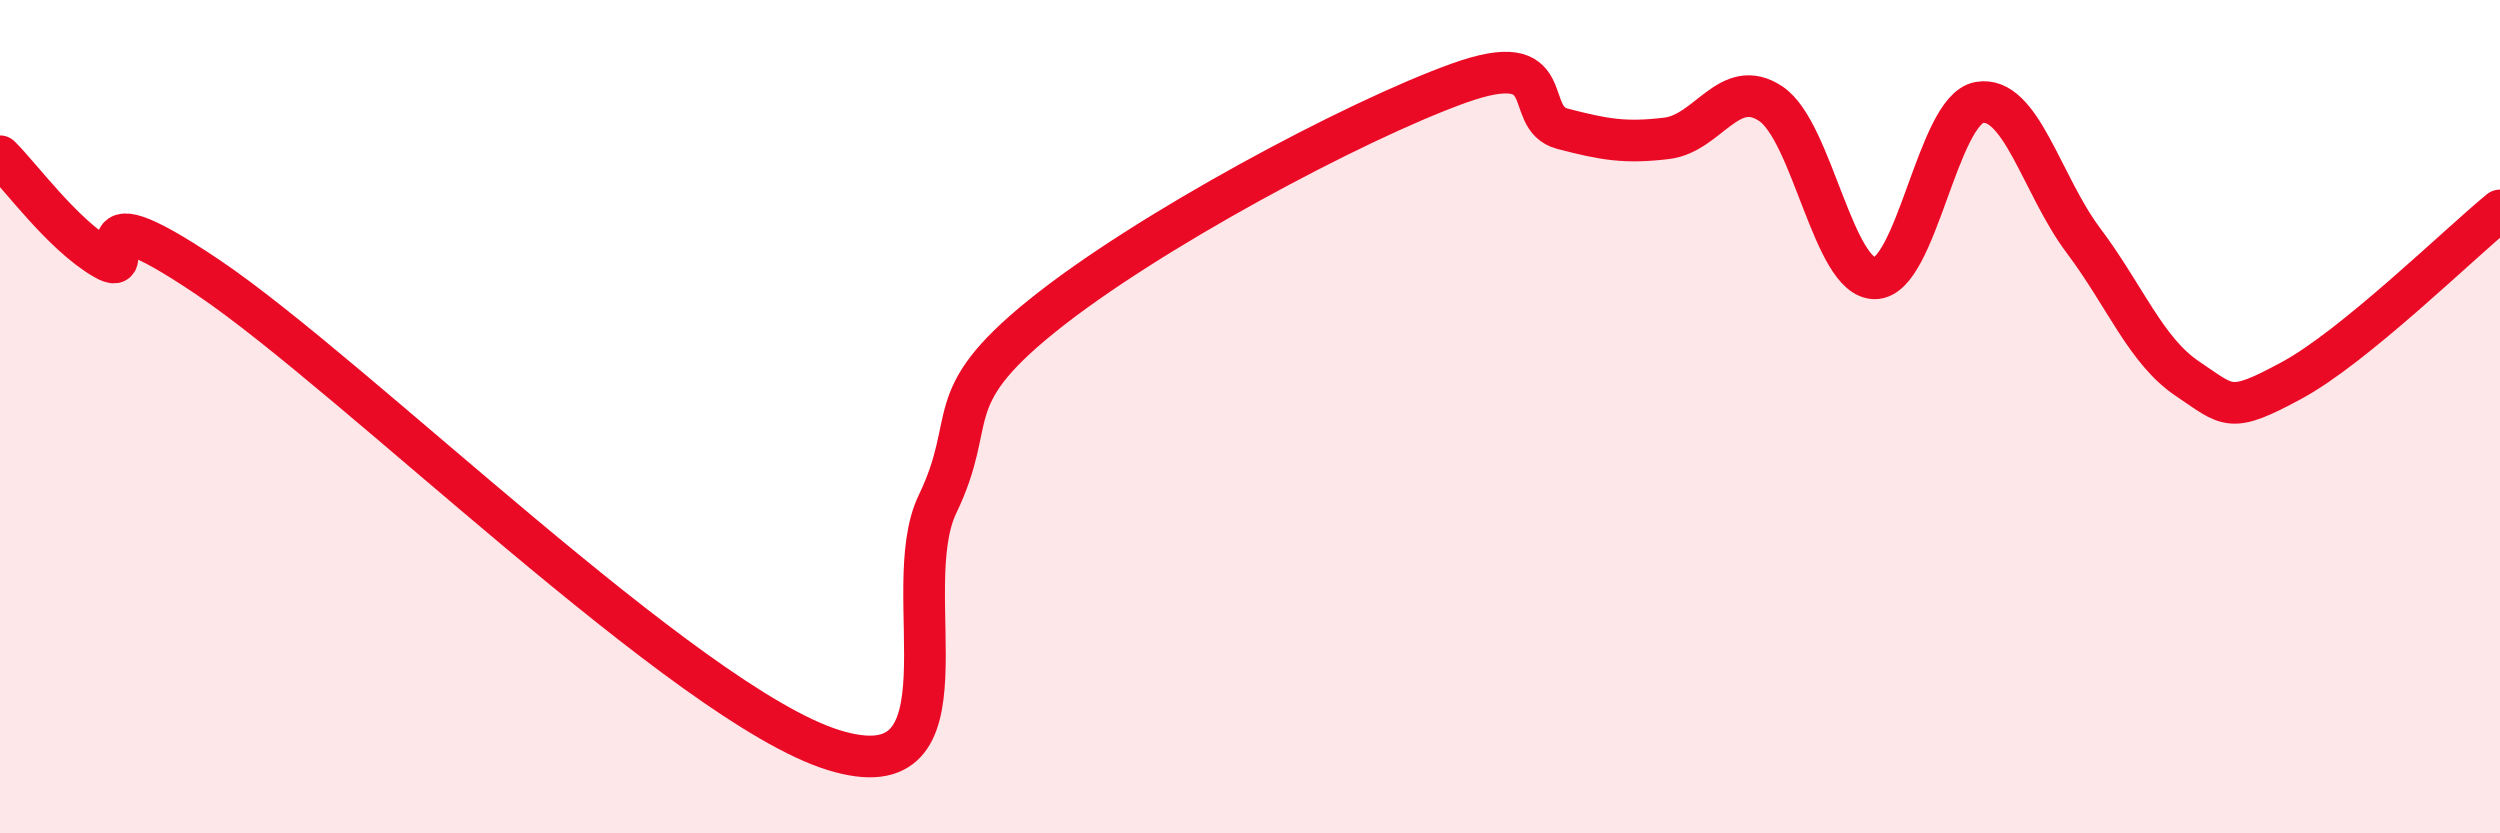
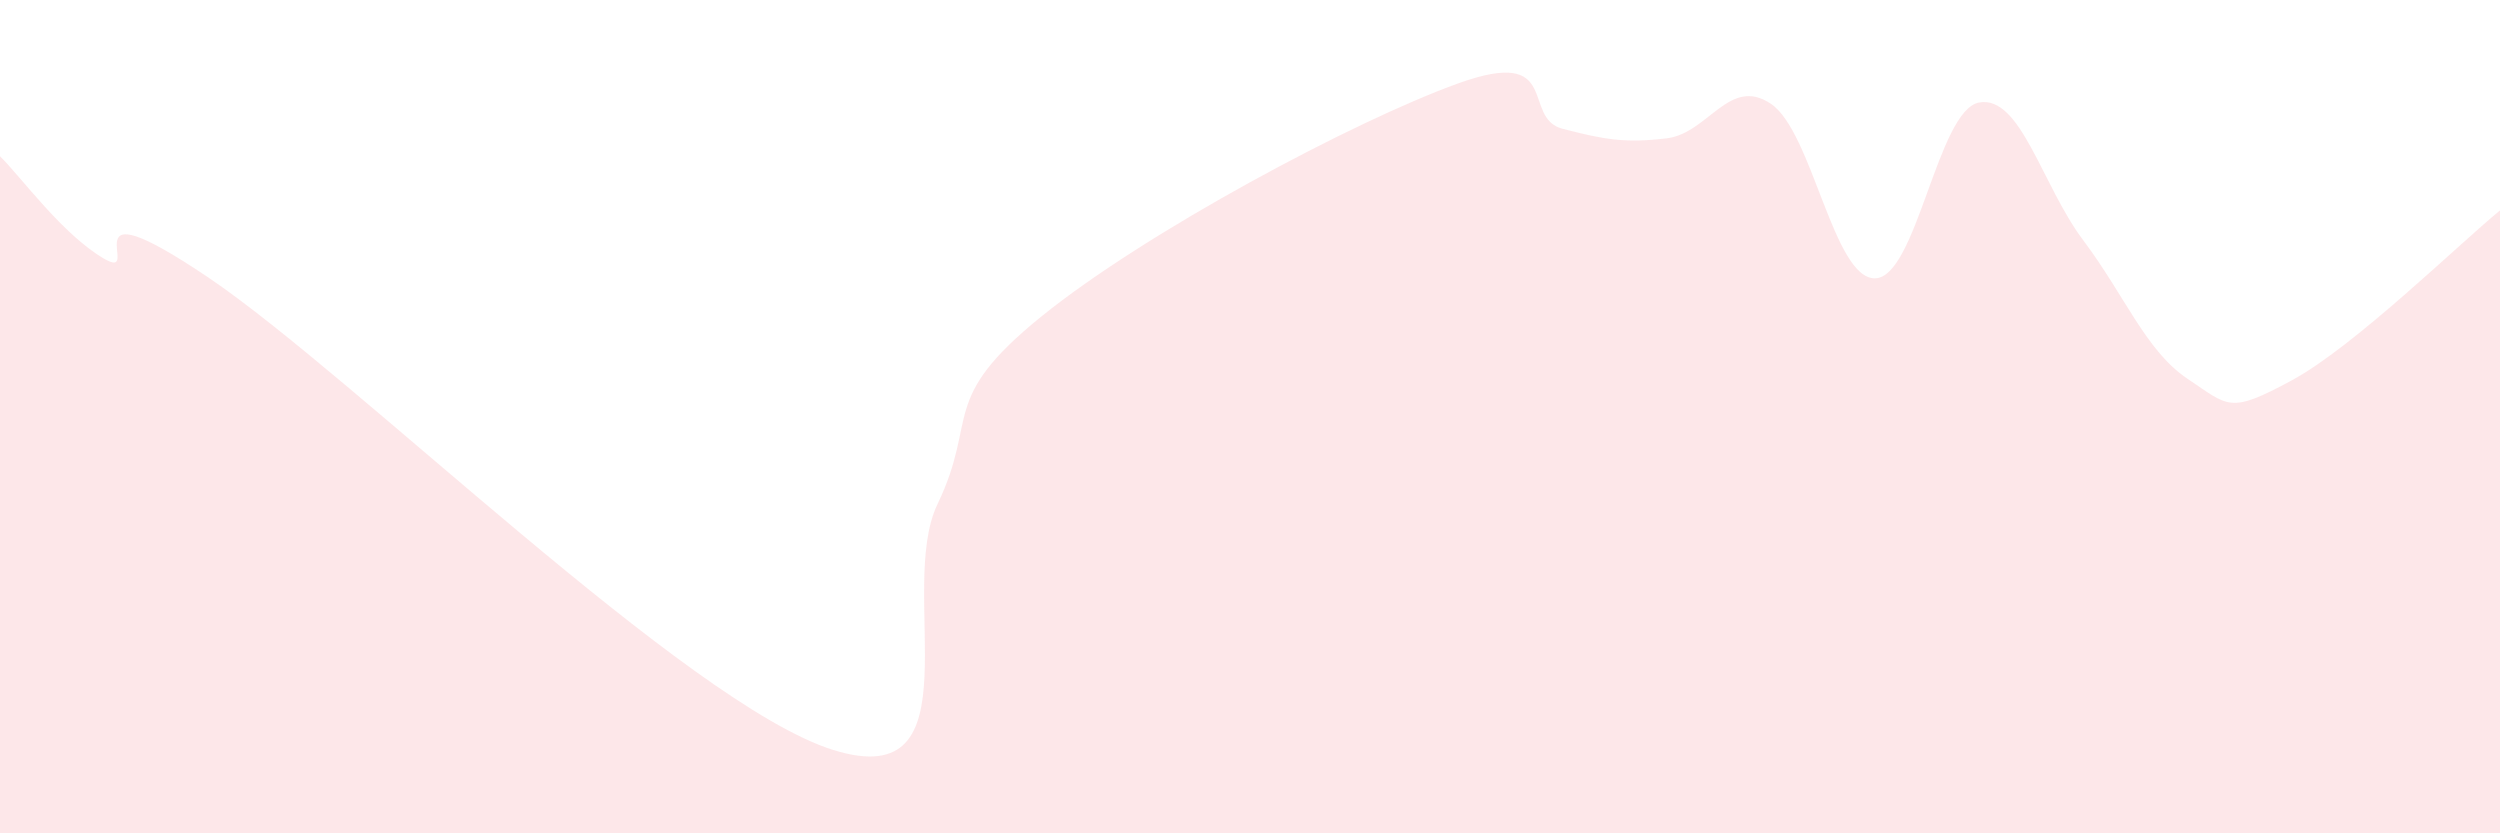
<svg xmlns="http://www.w3.org/2000/svg" width="60" height="20" viewBox="0 0 60 20">
  <path d="M 0,3.75 C 0.5,4.24 1.5,5.63 2.5,6.21 C 3.5,6.79 1.5,4.3 5,6.66 C 8.5,9.02 16.5,16.91 20,18 C 23.5,19.09 21.5,14.18 22.5,12.1 C 23.5,10.02 22.5,9.61 25,7.59 C 27.5,5.57 32.5,2.9 35,2 C 37.5,1.1 36.5,2.83 37.5,3.09 C 38.5,3.35 39,3.44 40,3.32 C 41,3.2 41.5,1.82 42.5,2.49 C 43.5,3.16 44,6.69 45,6.68 C 46,6.67 46.5,2.64 47.5,2.46 C 48.5,2.28 49,4.44 50,5.77 C 51,7.1 51.5,8.42 52.5,9.09 C 53.5,9.76 53.5,9.94 55,9.13 C 56.5,8.32 59,5.87 60,5.05L60 20L0 20Z" fill="#EB0A25" opacity="0.1" stroke-linecap="round" stroke-linejoin="round" />
-   <path d="M 0,3.75 C 0.5,4.24 1.5,5.63 2.5,6.21 C 3.5,6.79 1.5,4.3 5,6.66 C 8.5,9.02 16.5,16.91 20,18 C 23.5,19.09 21.5,14.18 22.5,12.1 C 23.5,10.02 22.5,9.61 25,7.59 C 27.5,5.57 32.5,2.9 35,2 C 37.5,1.1 36.5,2.83 37.5,3.09 C 38.5,3.35 39,3.44 40,3.32 C 41,3.2 41.5,1.82 42.5,2.49 C 43.5,3.16 44,6.69 45,6.68 C 46,6.67 46.5,2.64 47.5,2.46 C 48.5,2.28 49,4.44 50,5.77 C 51,7.1 51.5,8.42 52.5,9.09 C 53.5,9.76 53.5,9.94 55,9.13 C 56.5,8.32 59,5.87 60,5.05" stroke="#EB0A25" stroke-width="1" fill="none" stroke-linecap="round" stroke-linejoin="round" />
</svg>